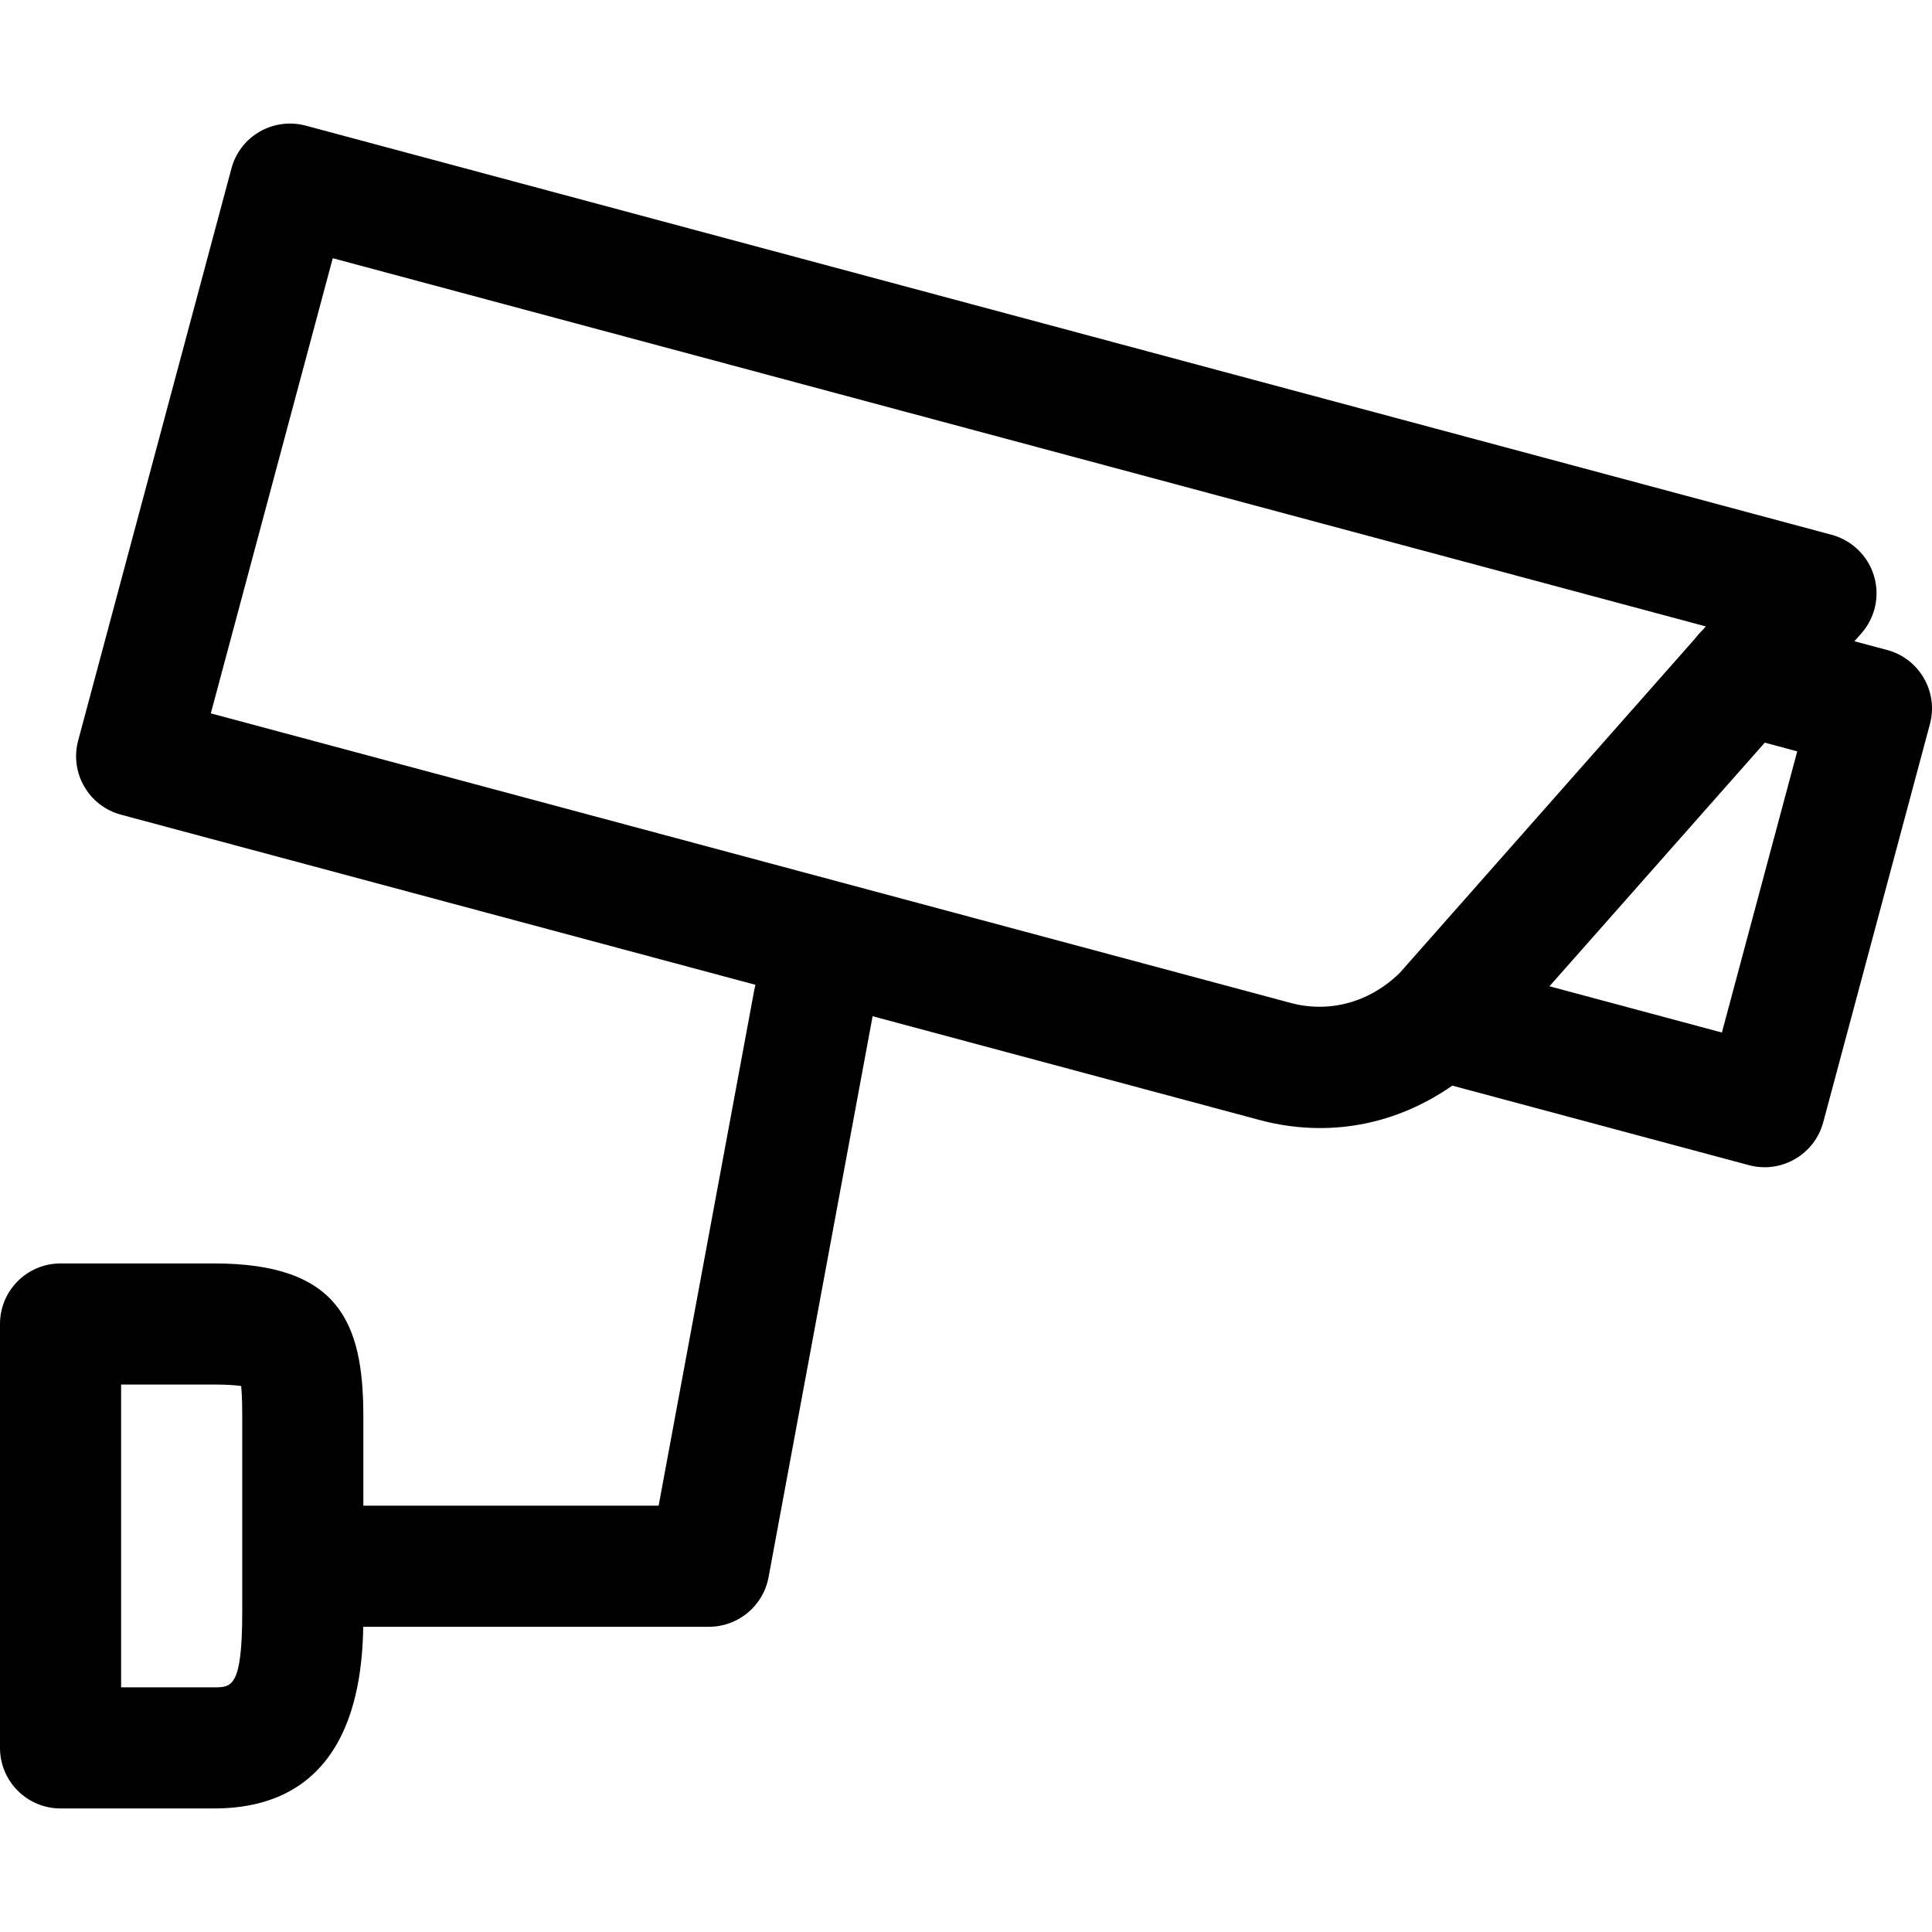
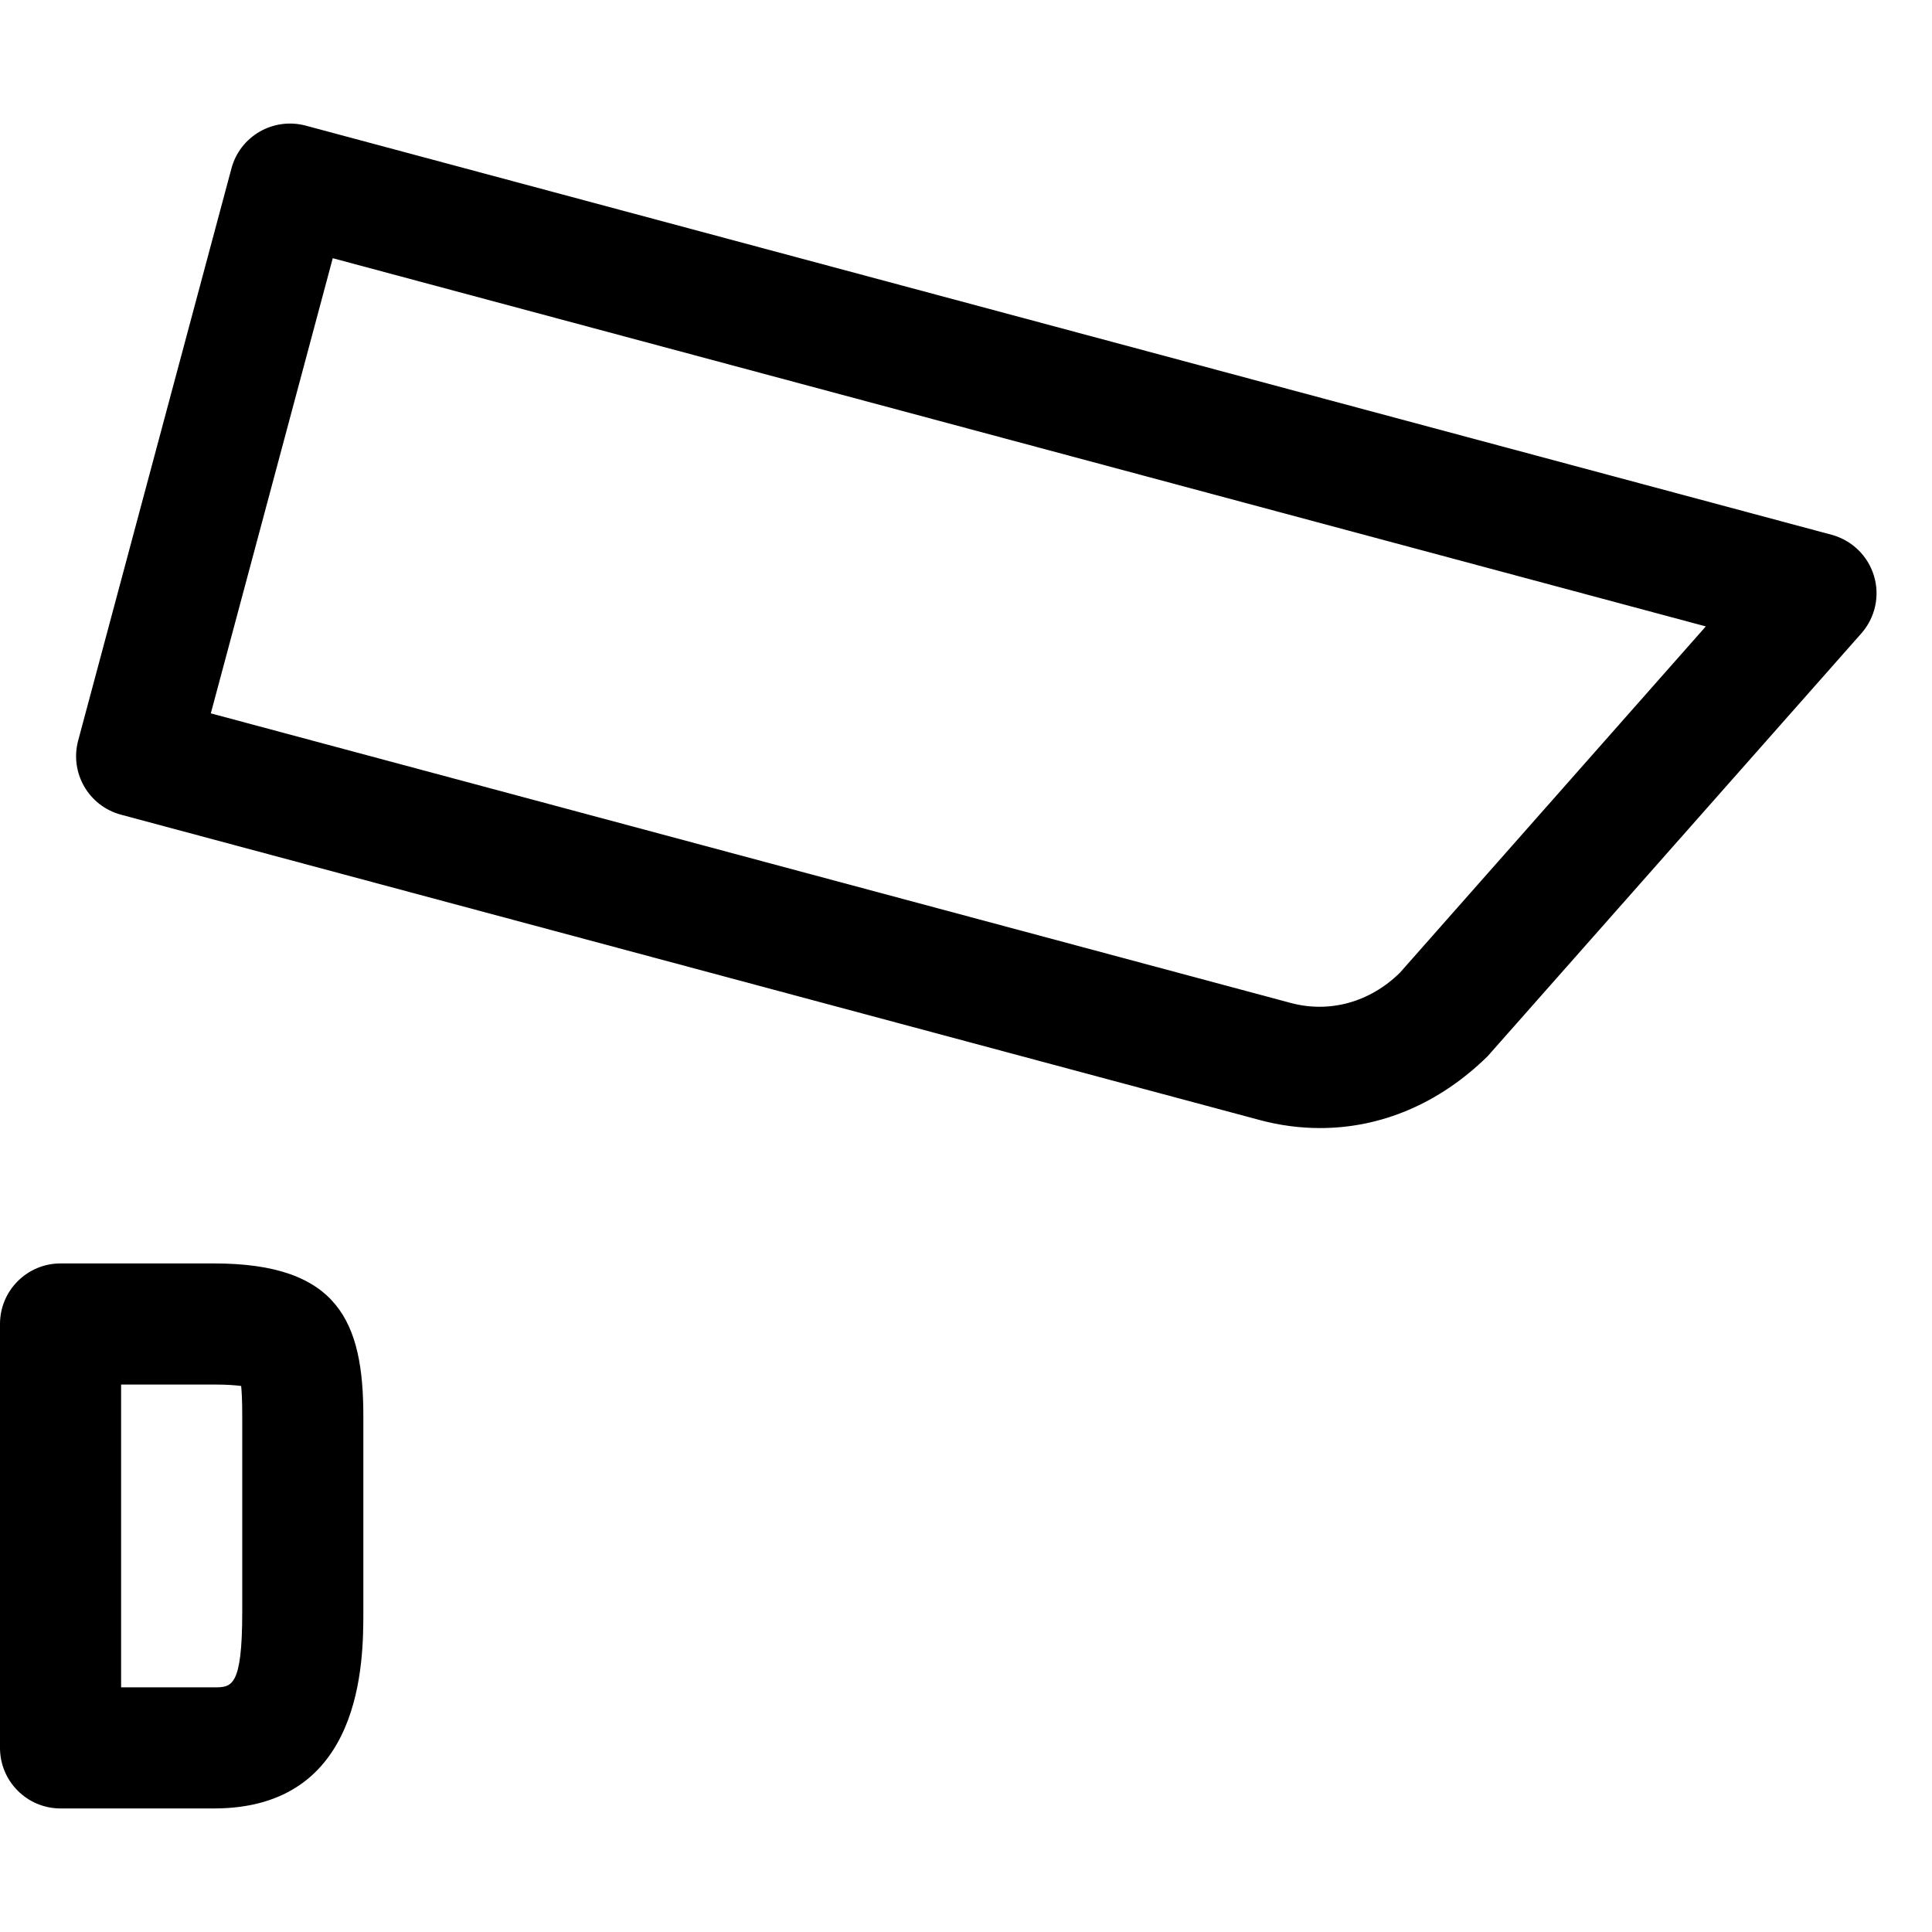
<svg xmlns="http://www.w3.org/2000/svg" width="60" height="60" viewBox="0 0 60 60" fill="none">
  <path d="M58.198 17.884C58.01 17.259 57.511 16.778 56.883 16.608L9.492 3.901C9.012 3.773 8.497 3.839 8.064 4.089C7.632 4.337 7.316 4.749 7.188 5.23L2.428 22.997C2.159 24.001 2.753 25.032 3.758 25.301L39.112 34.781C39.733 34.949 40.369 35.033 40.997 35.033C42.885 35.033 44.698 34.276 46.199 32.803L57.806 19.67C58.237 19.181 58.386 18.506 58.198 17.884ZM43.472 30.213C42.543 31.122 41.3 31.471 40.087 31.148L6.547 22.154L10.334 8.019L52.975 19.454L43.472 30.213Z" fill="black" />
-   <path d="M59.747 21.062C59.499 20.629 59.087 20.313 58.606 20.186L54.653 19.129C53.643 18.852 52.618 19.458 52.349 20.458C52.08 21.464 52.676 22.493 53.678 22.762L55.815 23.334L53.475 32.066L45.242 29.858C44.241 29.585 43.207 30.183 42.938 31.188C42.669 32.192 43.263 33.222 44.267 33.491L54.318 36.186C54.478 36.228 54.641 36.25 54.805 36.25C55.13 36.25 55.456 36.164 55.745 35.995C56.178 35.746 56.494 35.334 56.622 34.853L59.935 22.489C60.065 22.008 59.998 21.493 59.747 21.062Z" fill="black" />
  <path d="M6.646 39.237H1.881C0.843 39.237 0 40.078 0 41.117V54.282C0 55.322 0.843 56.163 1.881 56.163H6.646C11.284 56.163 11.284 51.565 11.284 50.053V43.978C11.284 41.052 10.507 39.237 6.646 39.237ZM7.523 50.053C7.523 52.402 7.194 52.402 6.646 52.402H3.761V42.998H6.646C7.06 42.998 7.325 43.021 7.489 43.043C7.508 43.22 7.523 43.508 7.523 43.978V50.053Z" fill="black" />
-   <path d="M25.615 29.252C24.581 29.057 23.612 29.736 23.422 30.759L20.454 46.76H11.284C10.246 46.76 9.403 47.6 9.403 48.64C9.403 49.68 10.246 50.521 11.284 50.521H22.019C22.924 50.521 23.702 49.874 23.868 48.983L27.121 31.445C27.309 30.424 26.636 29.442 25.615 29.252Z" fill="black" />
</svg>